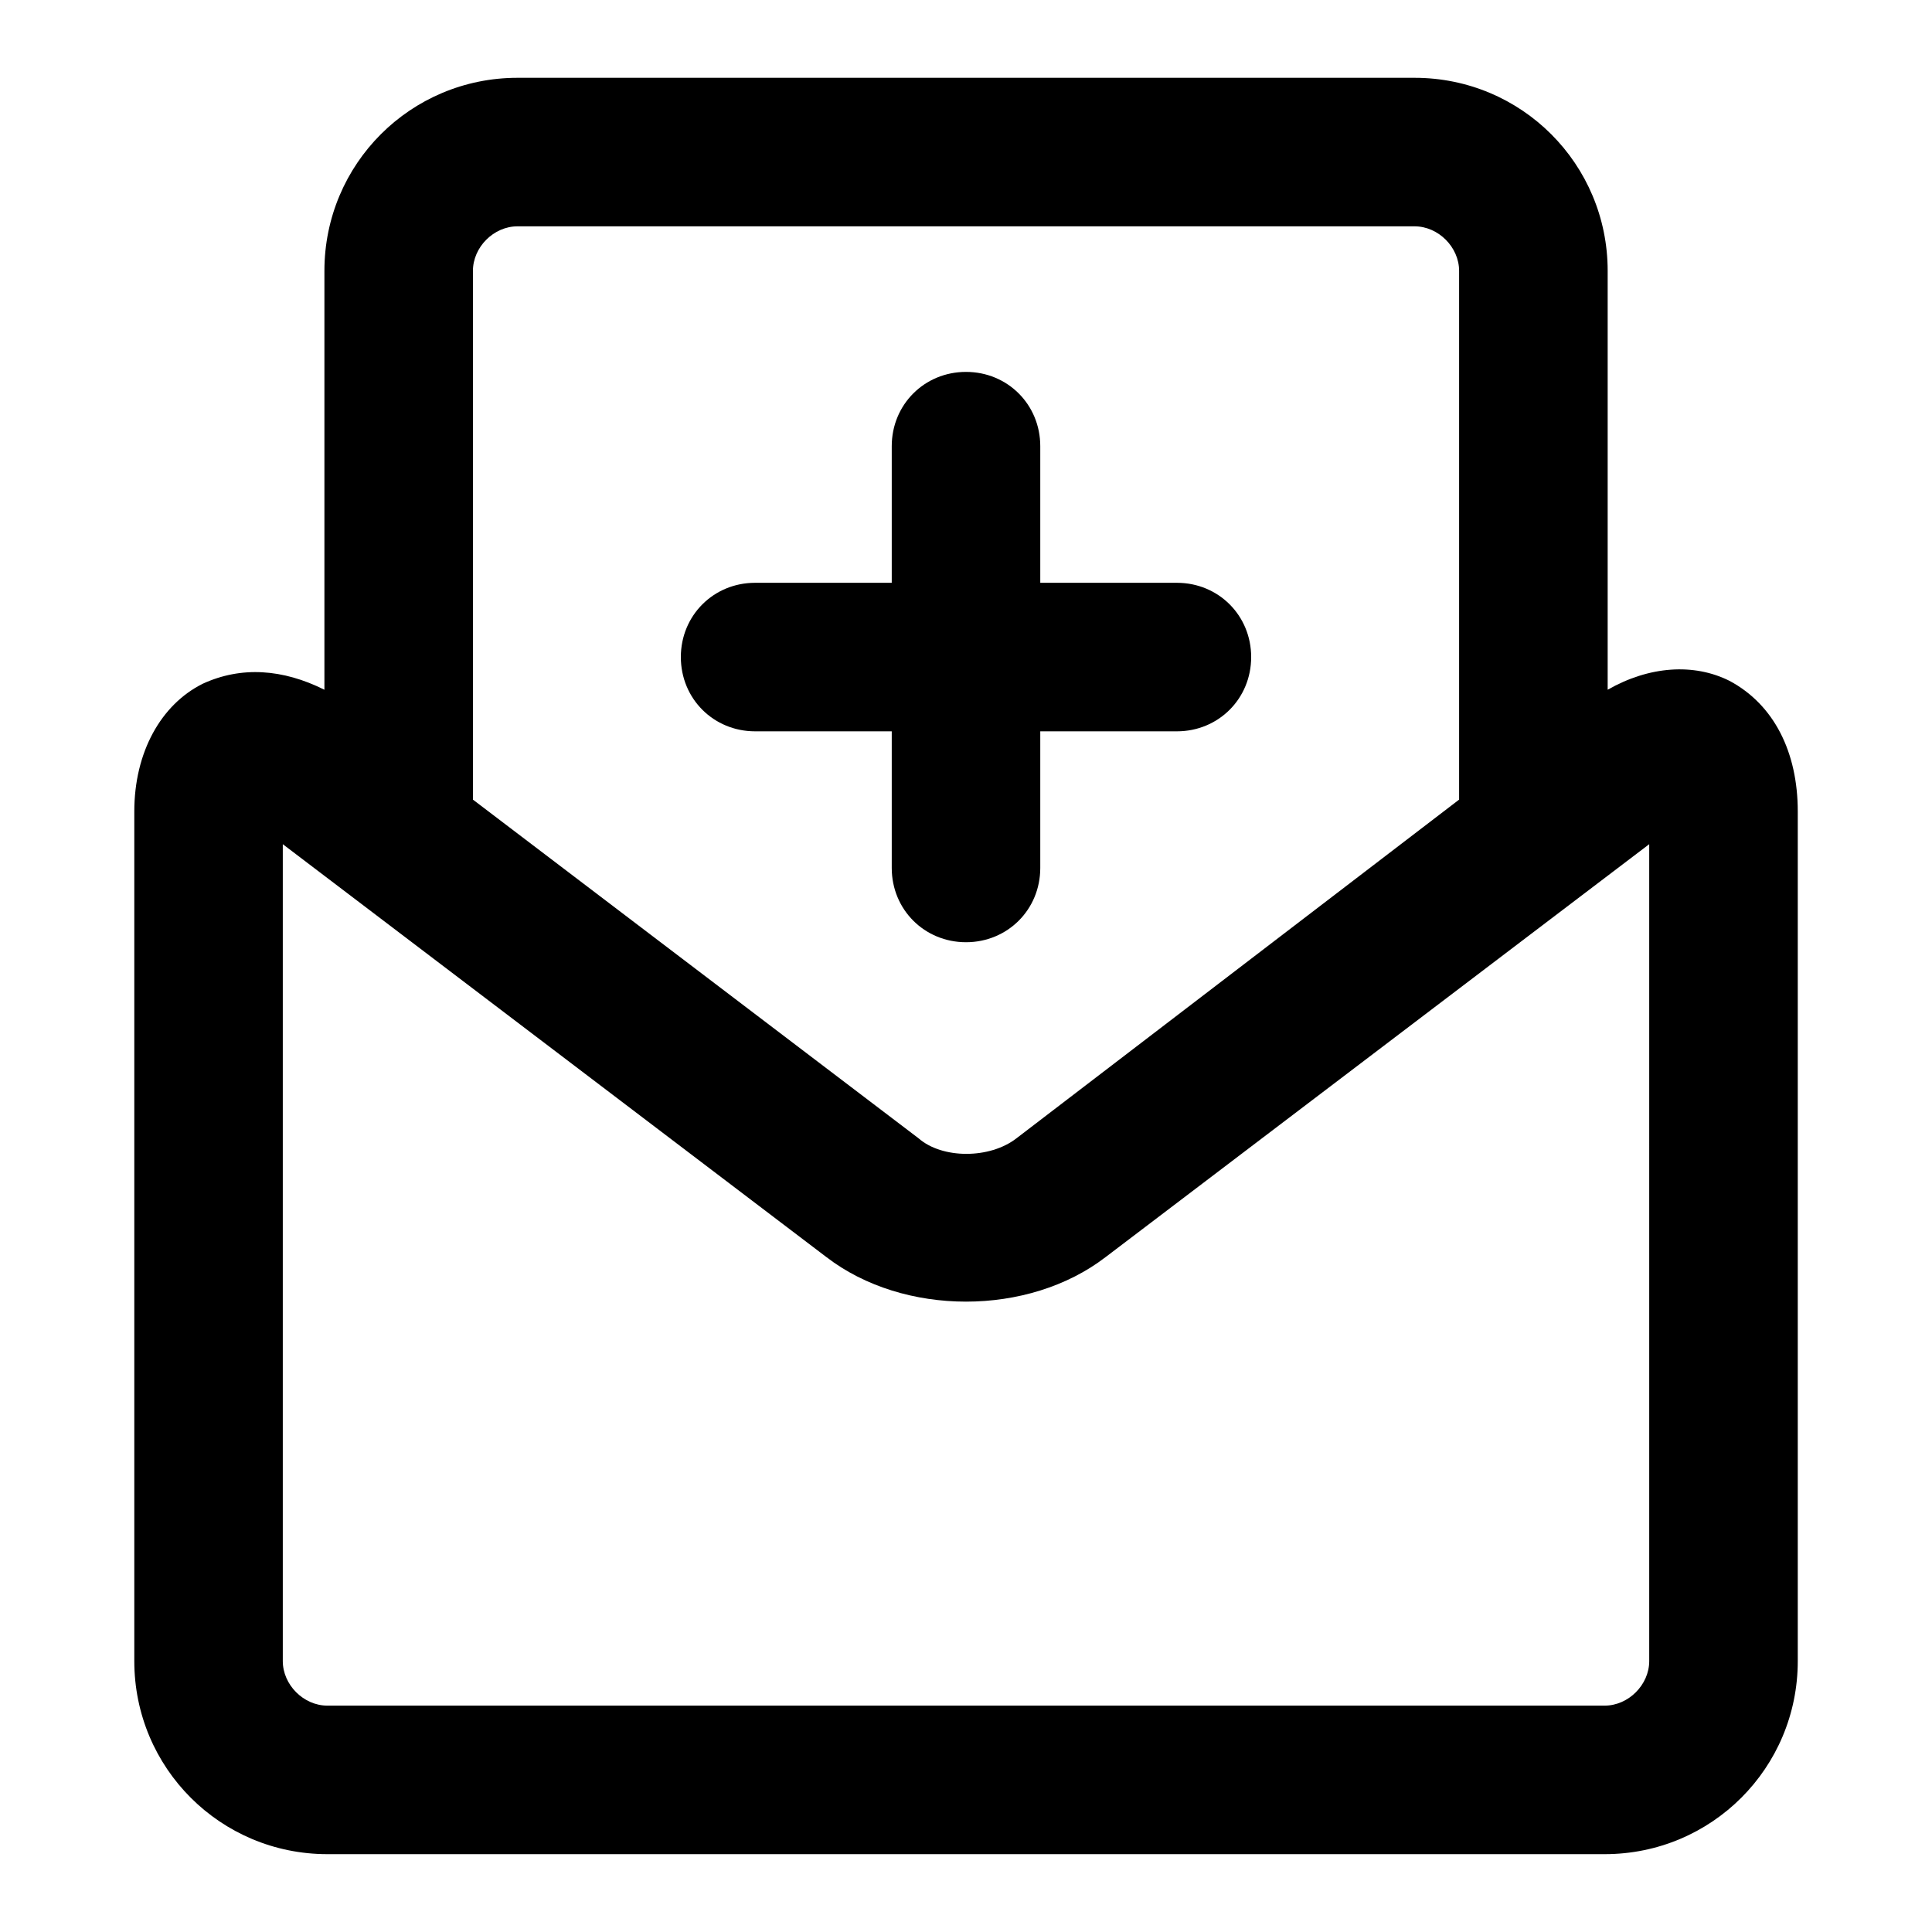
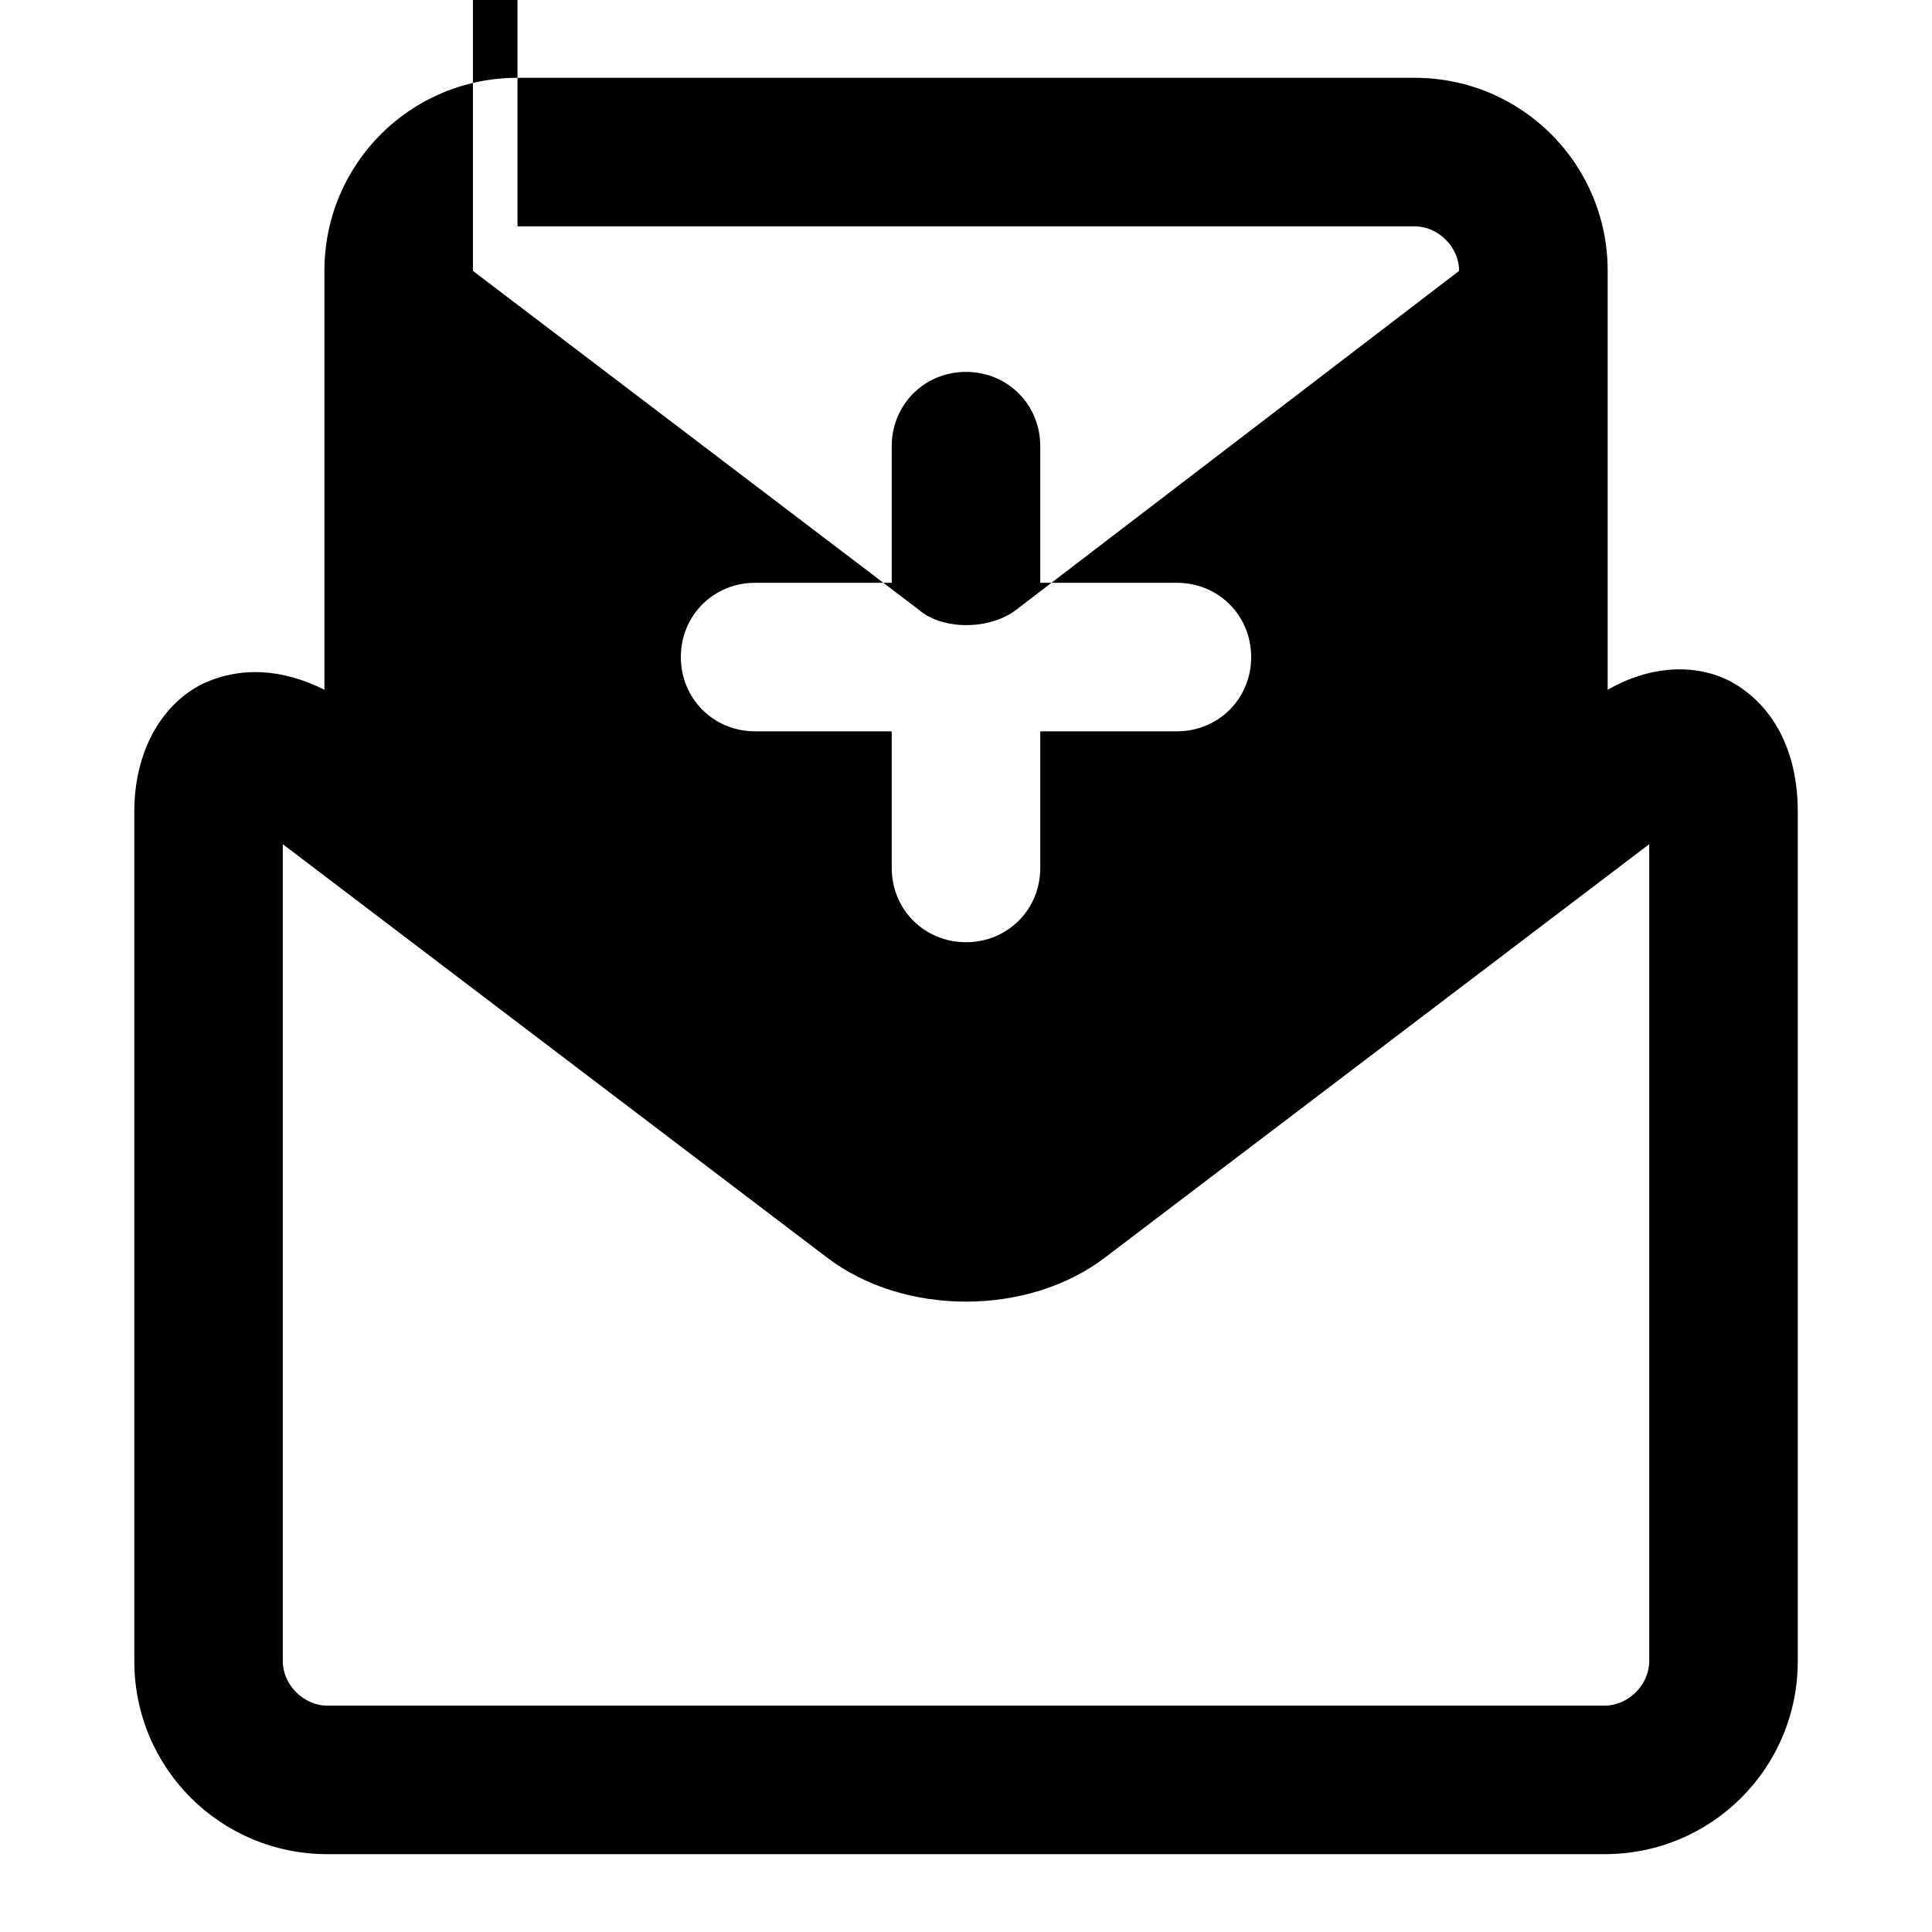
<svg xmlns="http://www.w3.org/2000/svg" fill="#000000" width="800px" height="800px" version="1.1" viewBox="144 144 512 512">
-   <path d="m518.87 164.62h-237.73c-28.34 0-51.168 22.828-51.168 51.168v111c-11.023-5.512-22.043-6.297-32.277-1.574-11.02 5.512-18.105 18.105-18.105 33.848v225.14c0 28.34 22.828 51.168 51.168 51.168h338.5c28.34 0 51.168-22.828 51.168-51.168v-225.14c0-15.742-6.297-28.34-18.105-34.637-9.445-4.723-21.254-3.938-32.273 2.363v-111c0-28.34-22.828-51.168-51.168-51.168zm-237.73 39.359h237.73c6.297 0 11.809 5.512 11.809 11.809v140.12l-117.29 89.742c-7.086 5.512-19.68 5.512-25.977 0l-118.08-89.742v-140.12c0-6.297 5.508-11.809 11.809-11.809zm299.92 380.22c0 6.297-5.512 11.809-11.809 11.809h-338.5c-6.297 0-11.809-5.512-11.809-11.809v-216.48l144.06 109.42c20.469 15.742 53.531 15.742 73.996 0l144.06-109.42zm-256.63-266.07c0-11.02 8.66-19.68 19.68-19.68h36.211v-36.211c0-11.02 8.66-19.68 19.68-19.68 11.02 0 19.68 8.66 19.68 19.68v36.211h36.211c11.02 0 19.68 8.66 19.68 19.68 0 11.02-8.66 19.68-19.68 19.68h-36.211v36.211c0 11.02-8.66 19.68-19.68 19.68-11.02 0-19.68-8.66-19.68-19.68v-36.211h-36.211c-11.02 0-19.68-8.66-19.68-19.68z" />
+   <path d="m518.87 164.62h-237.73c-28.34 0-51.168 22.828-51.168 51.168v111c-11.023-5.512-22.043-6.297-32.277-1.574-11.02 5.512-18.105 18.105-18.105 33.848v225.14c0 28.34 22.828 51.168 51.168 51.168h338.5c28.34 0 51.168-22.828 51.168-51.168v-225.14c0-15.742-6.297-28.34-18.105-34.637-9.445-4.723-21.254-3.938-32.273 2.363v-111c0-28.34-22.828-51.168-51.168-51.168zm-237.73 39.359h237.73c6.297 0 11.809 5.512 11.809 11.809l-117.29 89.742c-7.086 5.512-19.68 5.512-25.977 0l-118.08-89.742v-140.12c0-6.297 5.508-11.809 11.809-11.809zm299.92 380.22c0 6.297-5.512 11.809-11.809 11.809h-338.5c-6.297 0-11.809-5.512-11.809-11.809v-216.48l144.06 109.42c20.469 15.742 53.531 15.742 73.996 0l144.06-109.42zm-256.63-266.07c0-11.02 8.66-19.68 19.68-19.68h36.211v-36.211c0-11.02 8.66-19.68 19.68-19.68 11.02 0 19.68 8.66 19.68 19.68v36.211h36.211c11.02 0 19.68 8.66 19.68 19.68 0 11.02-8.66 19.68-19.68 19.68h-36.211v36.211c0 11.02-8.66 19.68-19.68 19.68-11.02 0-19.68-8.66-19.68-19.68v-36.211h-36.211c-11.02 0-19.68-8.66-19.68-19.68z" />
</svg>